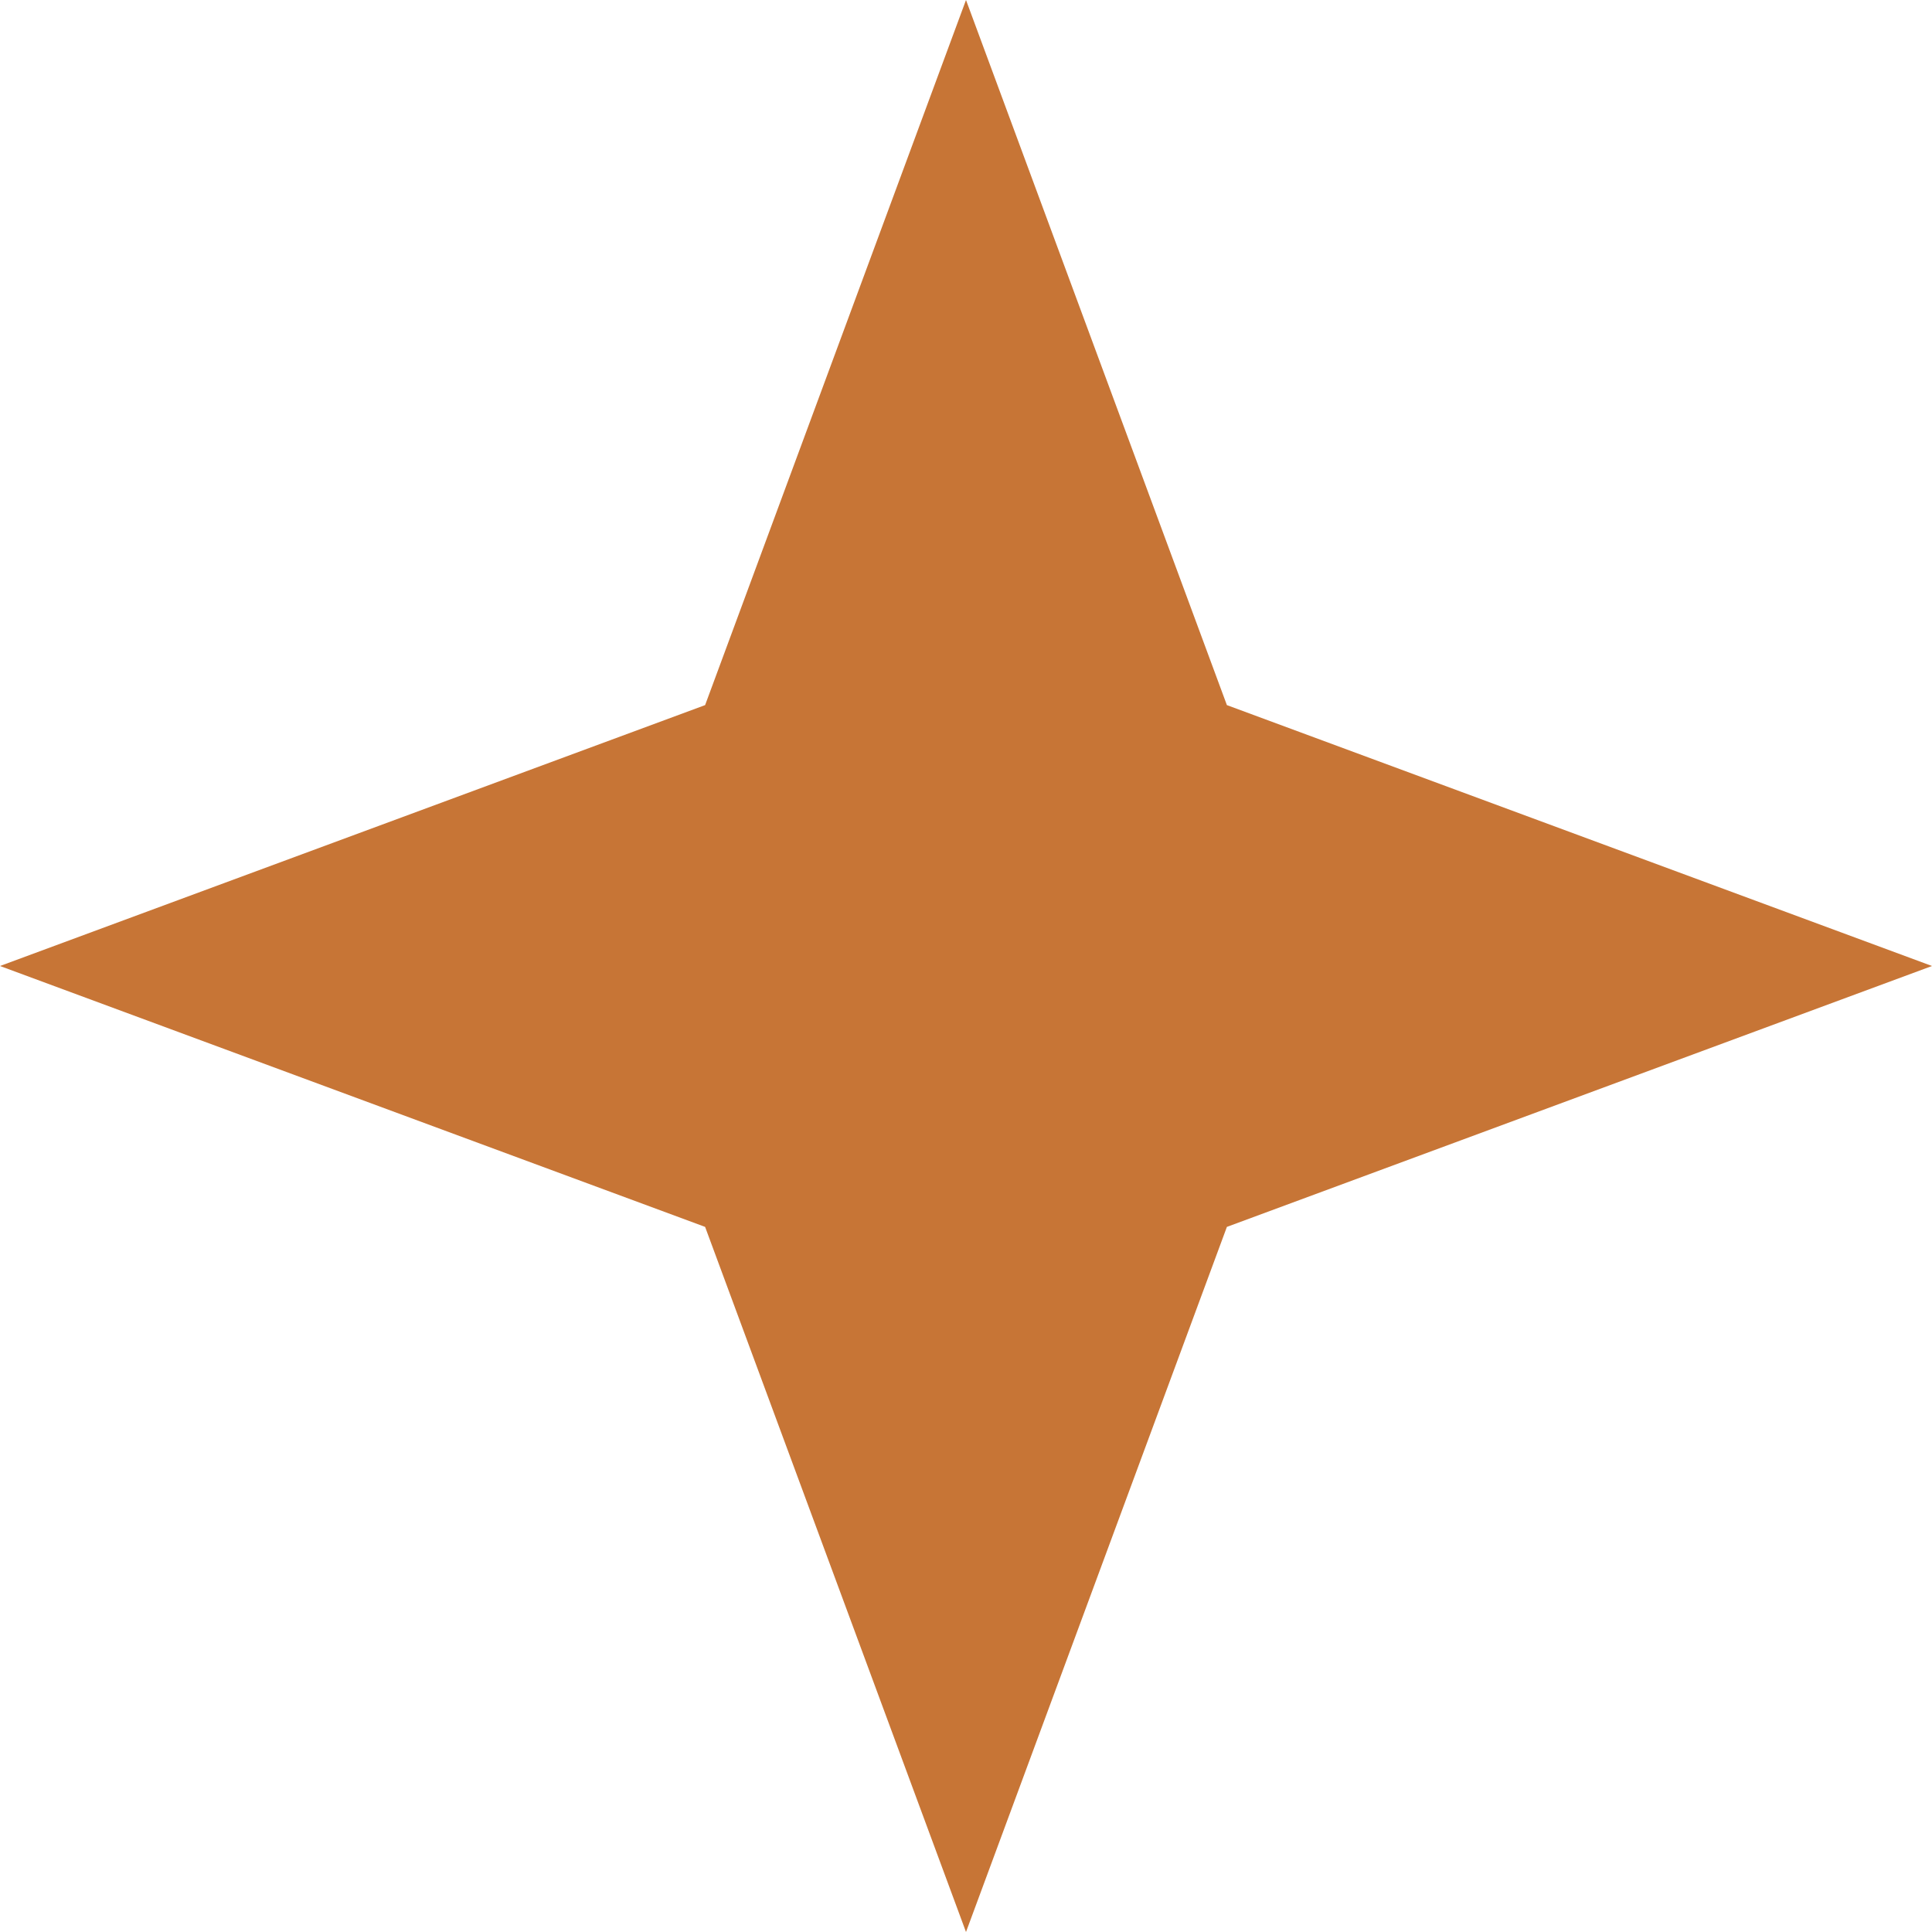
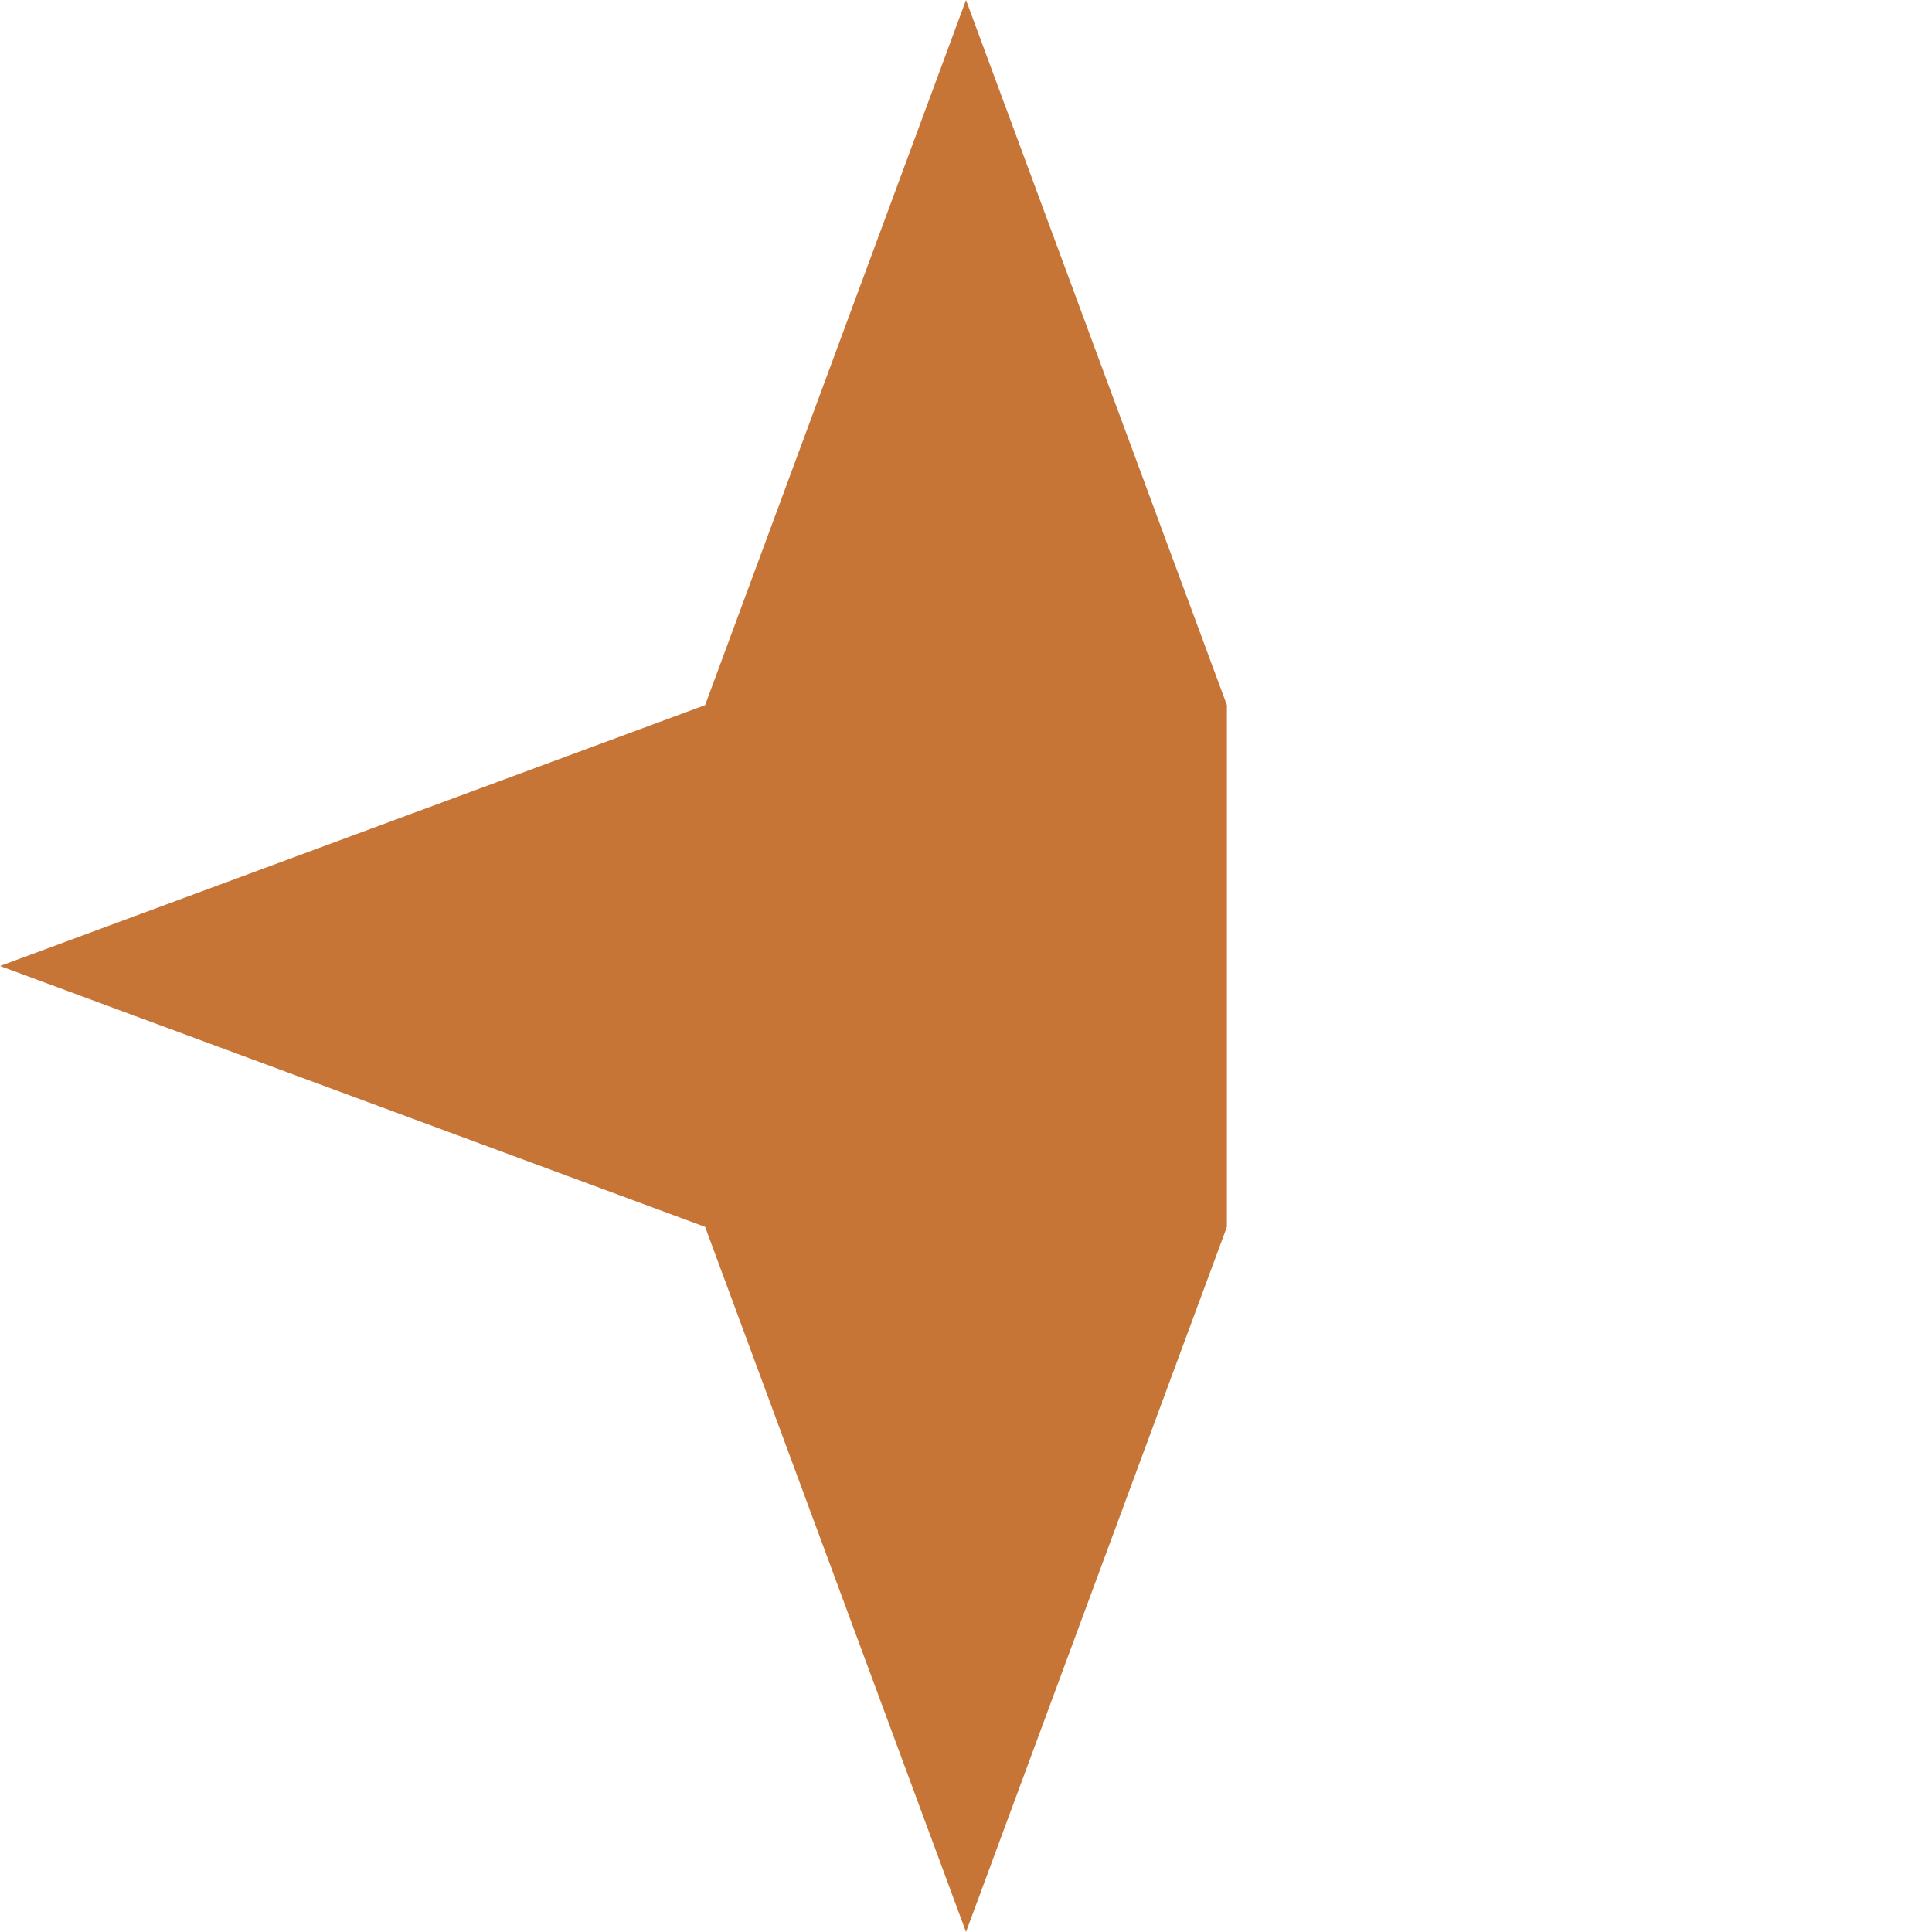
<svg xmlns="http://www.w3.org/2000/svg" width="53" height="53" viewBox="0 0 53 53" fill="none">
-   <path d="M26.5 0L33.657 19.343L53 26.5L33.657 33.657L26.5 53L19.343 33.657L0 26.5L19.343 19.343L26.5 0Z" fill="#C77536" />
+   <path d="M26.5 0L33.657 19.343L33.657 33.657L26.5 53L19.343 33.657L0 26.5L19.343 19.343L26.5 0Z" fill="#C77536" />
</svg>